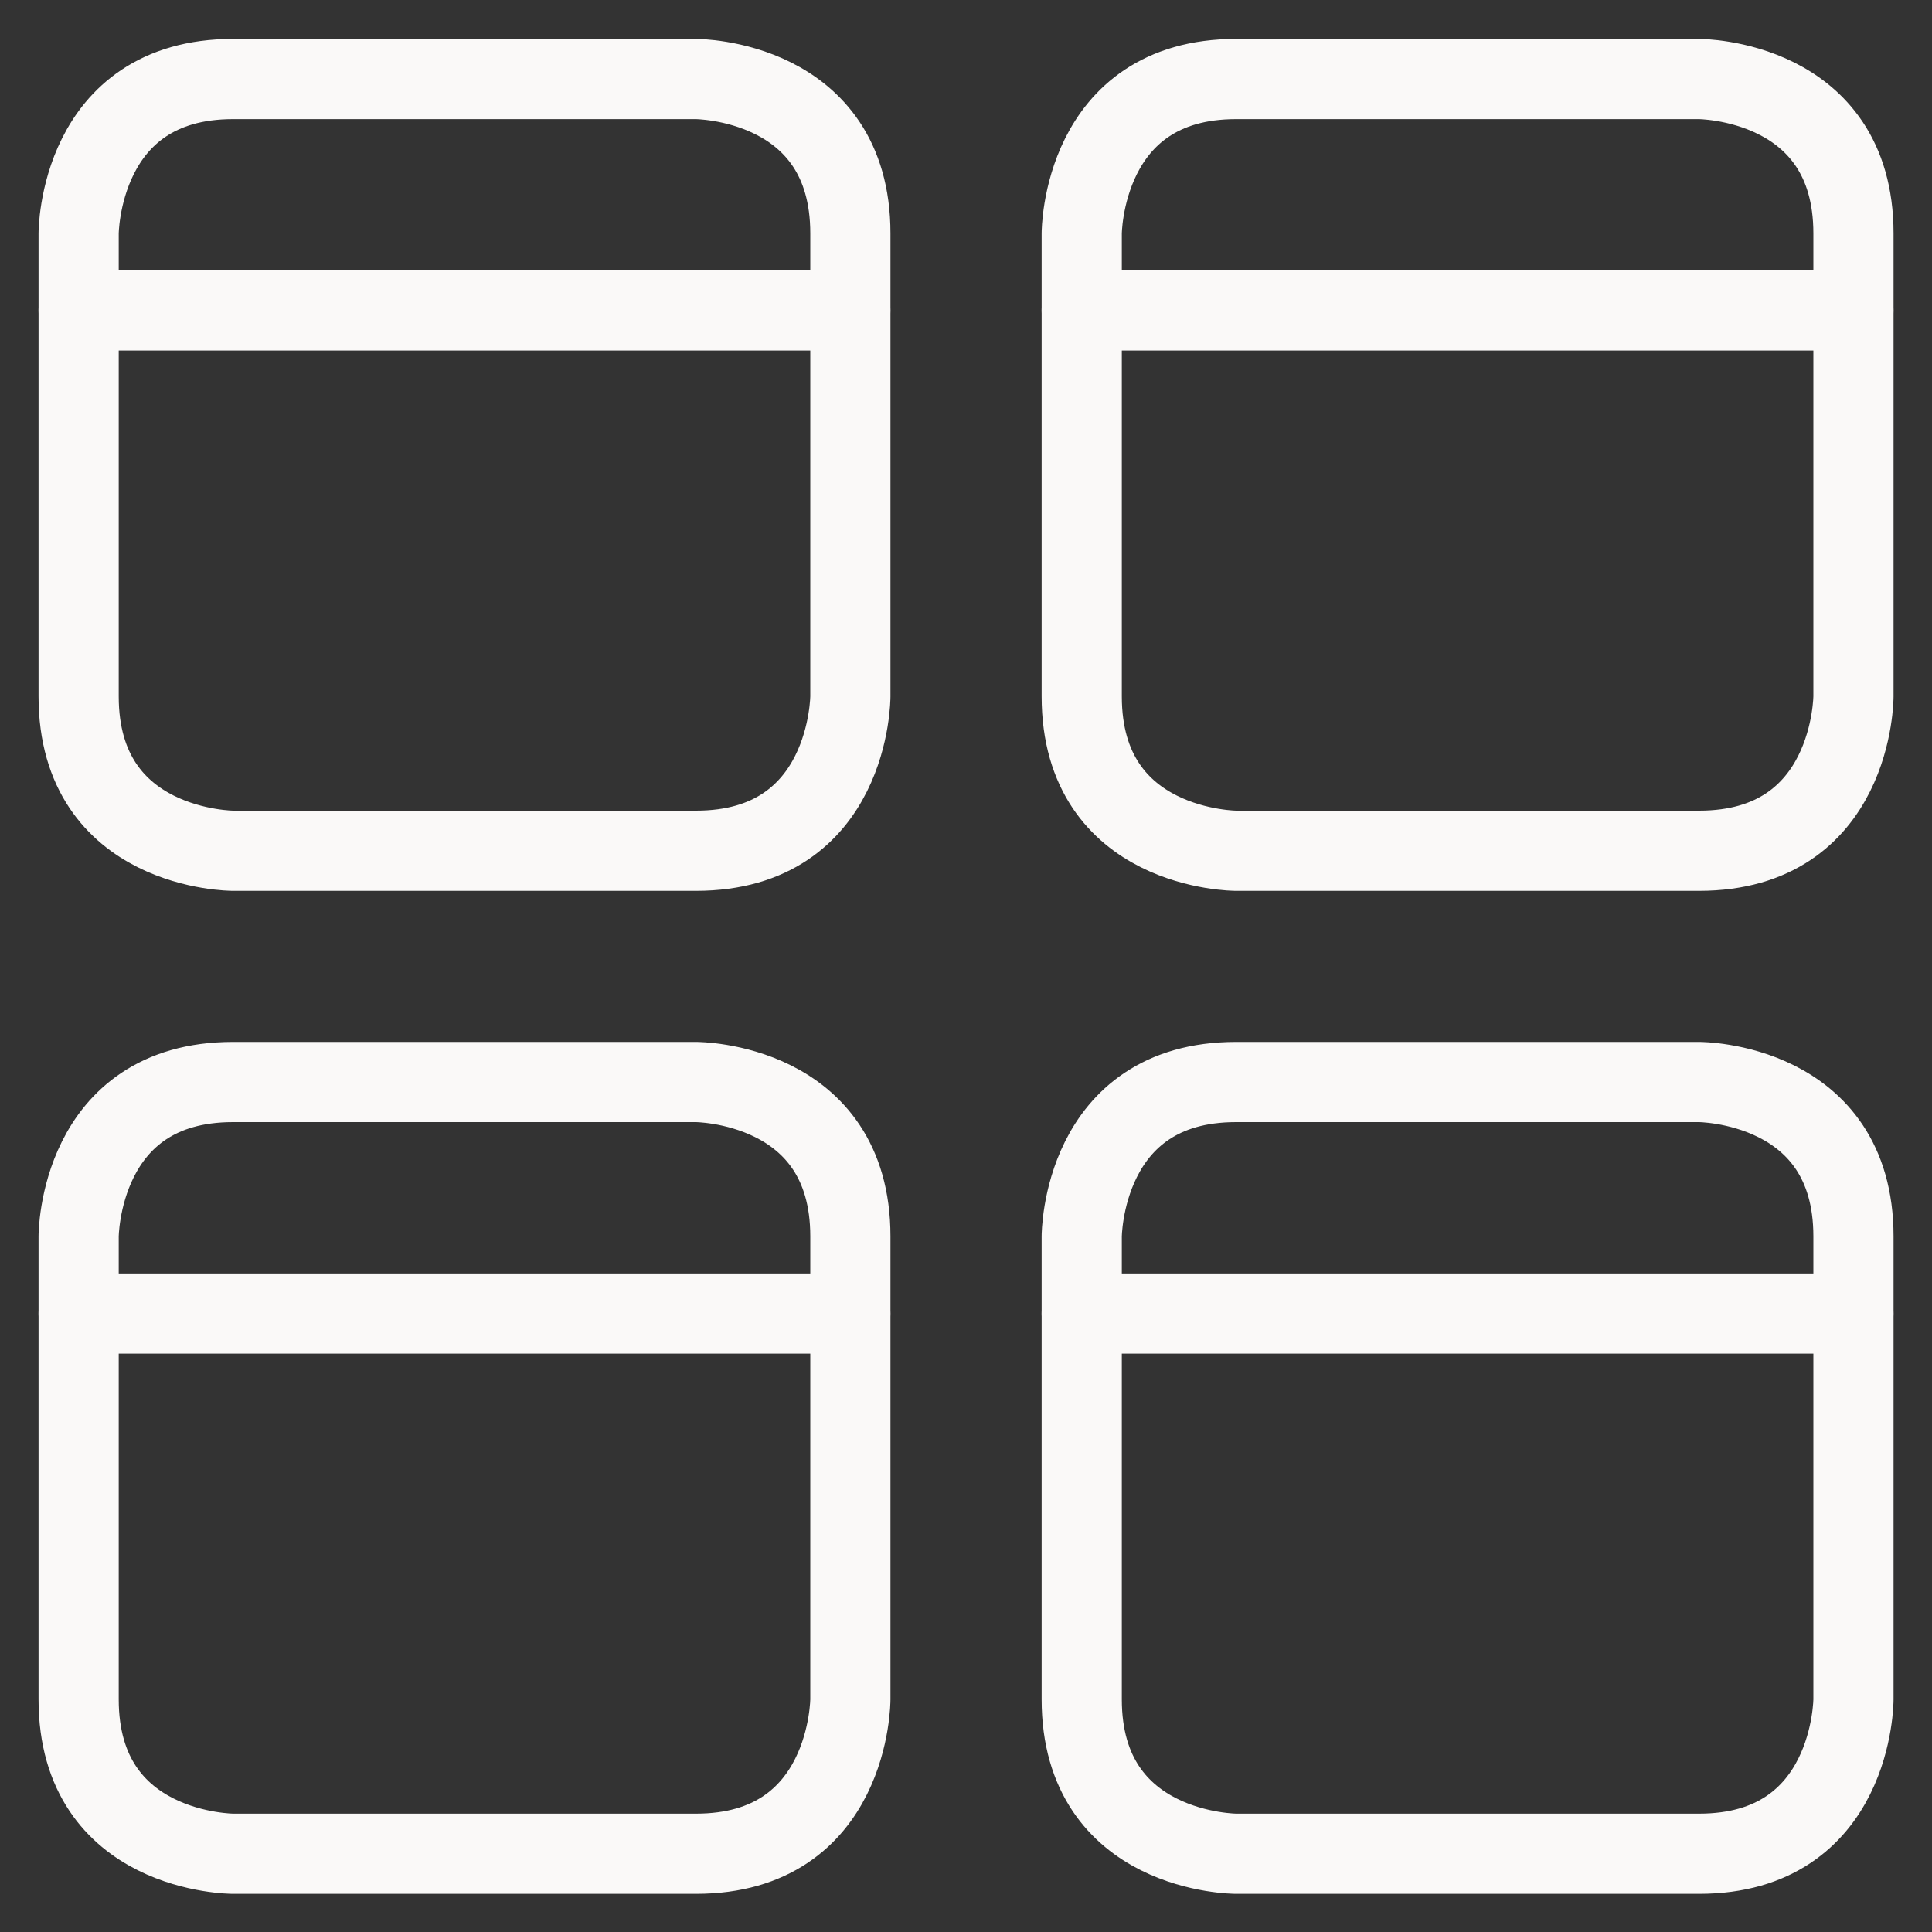
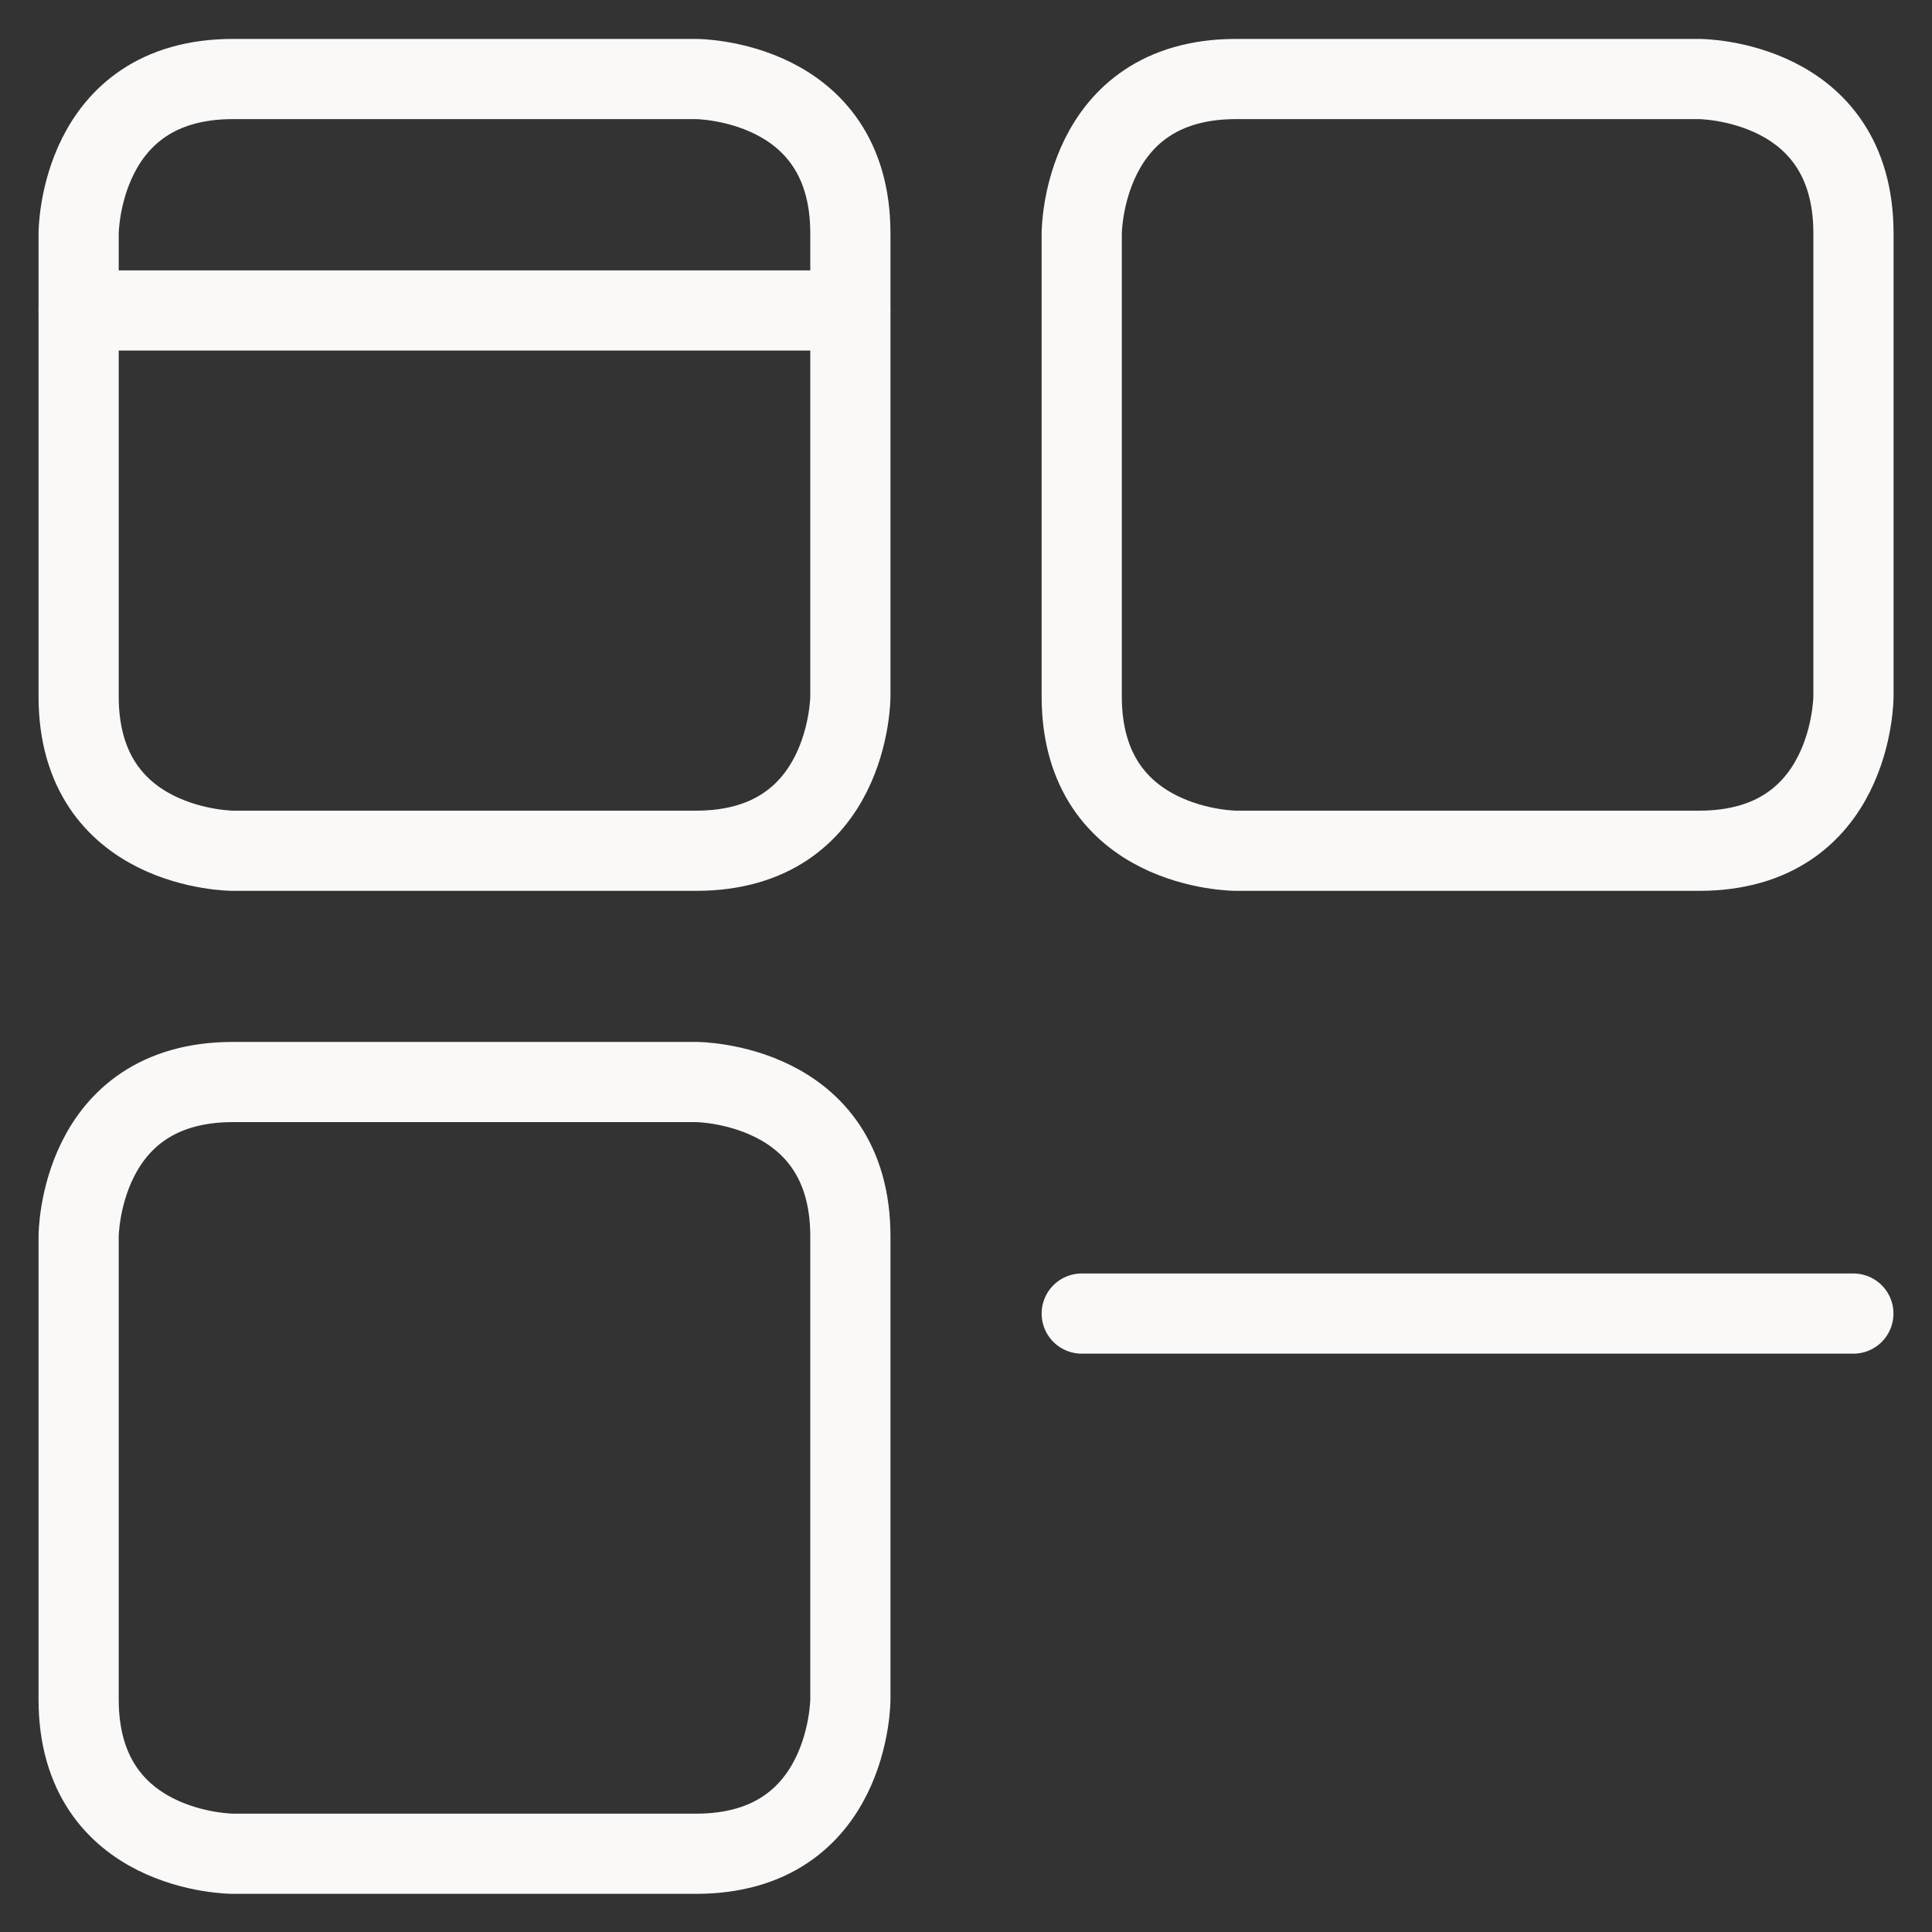
<svg xmlns="http://www.w3.org/2000/svg" viewBox="-0.415 -0.415 20 20" id="App-Window-Four--Streamline-Ultimate" height="20" width="20">
  <rect x="-0.415" y="-0.415" width="20" height="20" fill="#333333" stroke="none" />
  <desc> App Window Four Streamline Icon: https://streamlinehq.com </desc>
  <defs />
  <title>app-window-four</title>
  <path d="M1.997 0.403h4.793s1.598 0 1.598 1.598v4.793s0 1.598 -1.598 1.598h-4.793s-1.598 0 -1.598 -1.598v-4.793s0 -1.598 1.598 -1.598" fill="none" stroke="#faf9f8" stroke-linecap="round" stroke-linejoin="round" stroke-width="0.83" />
  <path d="m0.399 2.799 7.988 0" fill="none" stroke="#faf9f8" stroke-linecap="round" stroke-linejoin="round" stroke-width="0.83" />
  <path d="M12.381 0.403h4.793s1.598 0 1.598 1.598v4.793s0 1.598 -1.598 1.598h-4.793s-1.598 0 -1.598 -1.598v-4.793s0 -1.598 1.598 -1.598" fill="none" stroke="#faf9f8" stroke-linecap="round" stroke-linejoin="round" stroke-width="0.83" />
-   <path d="m18.771 2.799 -7.988 0" fill="none" stroke="#faf9f8" stroke-linecap="round" stroke-linejoin="round" stroke-width="0.83" />
  <path d="M1.997 10.786h4.793s1.598 0 1.598 1.598v4.793s0 1.598 -1.598 1.598h-4.793s-1.598 0 -1.598 -1.598v-4.793s0 -1.598 1.598 -1.598" fill="none" stroke="#faf9f8" stroke-linecap="round" stroke-linejoin="round" stroke-width="0.83" />
-   <path d="m0.399 13.183 7.988 0" fill="none" stroke="#faf9f8" stroke-linecap="round" stroke-linejoin="round" stroke-width="0.83" />
-   <path d="M12.381 10.786h4.793s1.598 0 1.598 1.598v4.793s0 1.598 -1.598 1.598h-4.793s-1.598 0 -1.598 -1.598v-4.793s0 -1.598 1.598 -1.598" fill="none" stroke="#faf9f8" stroke-linecap="round" stroke-linejoin="round" stroke-width="0.83" />
  <path d="m18.771 13.183 -7.988 0" fill="none" stroke="#faf9f8" stroke-linecap="round" stroke-linejoin="round" stroke-width="0.83" />
</svg>